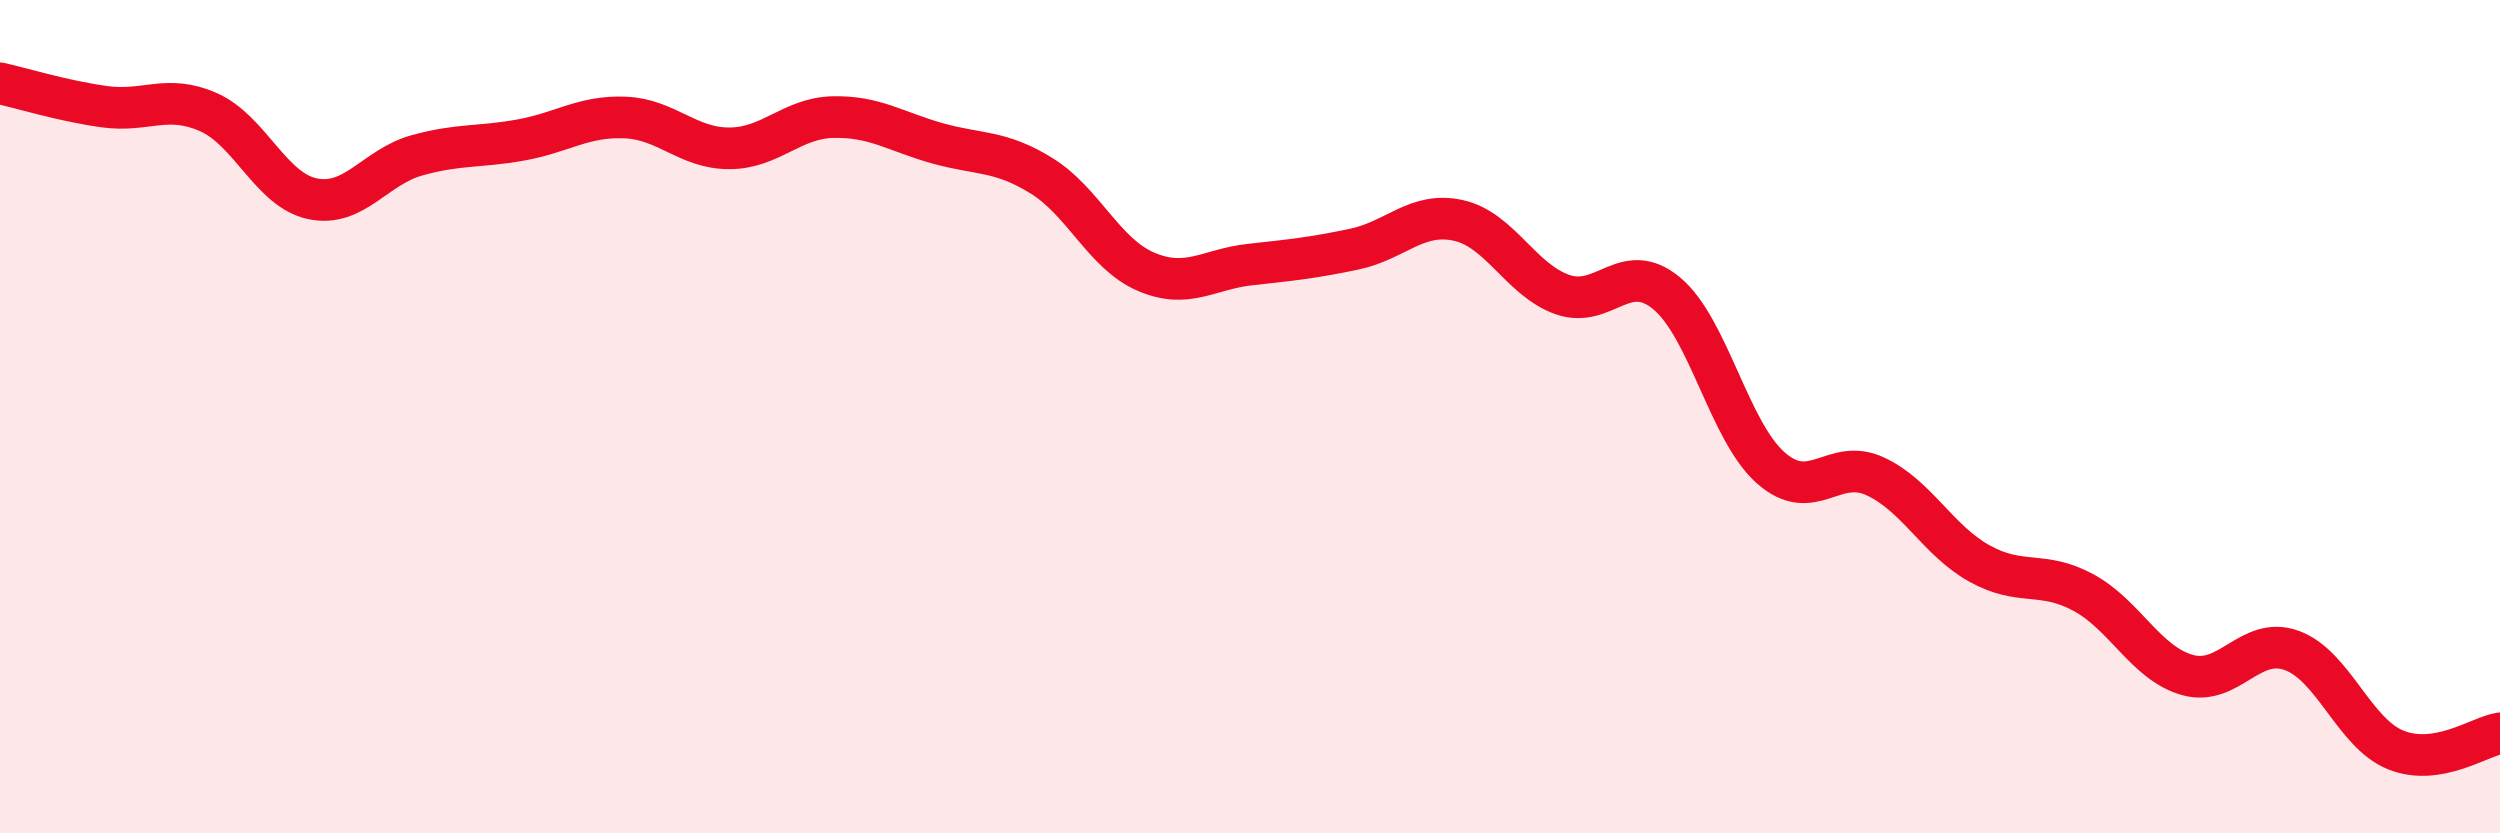
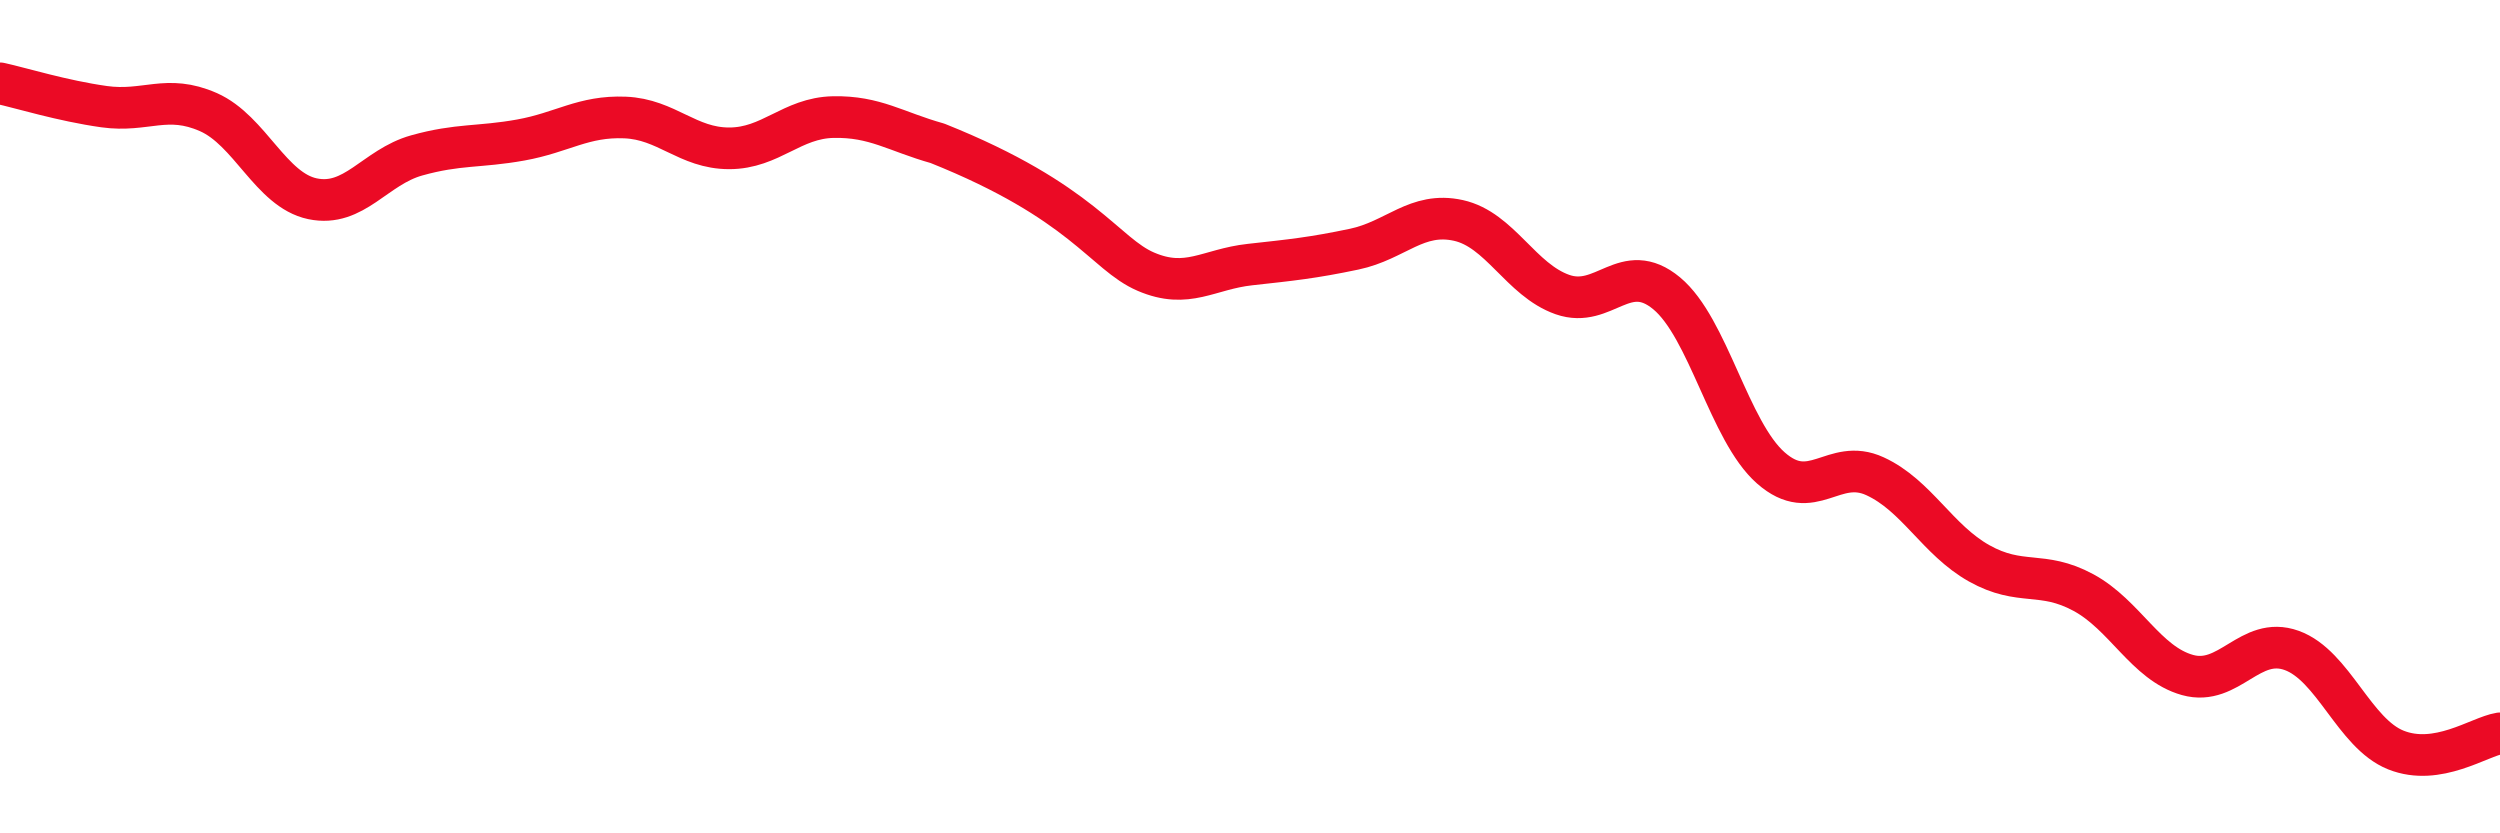
<svg xmlns="http://www.w3.org/2000/svg" width="60" height="20" viewBox="0 0 60 20">
-   <path d="M 0,2 C 0.5,2.11 1.5,2.42 2.5,2.56 C 3.5,2.7 4,2.25 5,2.69 C 6,3.13 6.5,4.56 7.5,4.77 C 8.5,4.98 9,4.01 10,3.73 C 11,3.45 11.5,3.54 12.5,3.36 C 13.5,3.18 14,2.78 15,2.82 C 16,2.86 16.5,3.56 17.5,3.56 C 18.5,3.56 19,2.83 20,2.81 C 21,2.79 21.5,3.16 22.5,3.44 C 23.5,3.72 24,3.6 25,4.22 C 26,4.84 26.5,6.09 27.5,6.52 C 28.5,6.95 29,6.46 30,6.35 C 31,6.24 31.5,6.19 32.5,5.98 C 33.5,5.77 34,5.07 35,5.29 C 36,5.51 36.5,6.72 37.5,7.07 C 38.5,7.42 39,6.21 40,7.04 C 41,7.87 41.5,10.35 42.5,11.23 C 43.5,12.11 44,10.97 45,11.43 C 46,11.89 46.5,12.96 47.5,13.52 C 48.5,14.08 49,13.68 50,14.22 C 51,14.76 51.5,15.92 52.5,16.2 C 53.5,16.48 54,15.25 55,15.61 C 56,15.97 56.5,17.6 57.5,18 C 58.5,18.4 59.5,17.68 60,17.6L60 20L0 20Z" fill="#EB0A25" opacity="0.1" stroke-linecap="round" stroke-linejoin="round" />
-   <path d="M 0,2 C 0.5,2.11 1.5,2.42 2.5,2.56 C 3.5,2.7 4,2.25 5,2.69 C 6,3.13 6.5,4.56 7.5,4.77 C 8.5,4.98 9,4.01 10,3.73 C 11,3.45 11.5,3.54 12.5,3.36 C 13.5,3.18 14,2.78 15,2.82 C 16,2.86 16.5,3.56 17.5,3.56 C 18.5,3.56 19,2.83 20,2.81 C 21,2.79 21.5,3.16 22.5,3.44 C 23.5,3.72 24,3.6 25,4.22 C 26,4.84 26.5,6.09 27.5,6.52 C 28.5,6.95 29,6.46 30,6.35 C 31,6.24 31.5,6.19 32.5,5.98 C 33.5,5.77 34,5.07 35,5.29 C 36,5.51 36.5,6.72 37.5,7.07 C 38.5,7.42 39,6.21 40,7.04 C 41,7.87 41.5,10.35 42.5,11.23 C 43.5,12.11 44,10.97 45,11.43 C 46,11.89 46.5,12.96 47.5,13.52 C 48.5,14.08 49,13.68 50,14.22 C 51,14.76 51.5,15.92 52.5,16.2 C 53.5,16.48 54,15.25 55,15.61 C 56,15.97 56.5,17.6 57.5,18 C 58.5,18.4 59.5,17.68 60,17.6" stroke="#EB0A25" stroke-width="1" fill="none" stroke-linecap="round" stroke-linejoin="round" />
+   <path d="M 0,2 C 0.5,2.11 1.5,2.42 2.5,2.56 C 3.5,2.7 4,2.25 5,2.69 C 6,3.13 6.5,4.56 7.5,4.77 C 8.5,4.98 9,4.01 10,3.73 C 11,3.45 11.5,3.54 12.5,3.36 C 13.5,3.18 14,2.78 15,2.82 C 16,2.86 16.5,3.56 17.5,3.56 C 18.5,3.56 19,2.83 20,2.81 C 21,2.79 21.5,3.16 22.5,3.44 C 26,4.84 26.5,6.09 27.5,6.52 C 28.5,6.95 29,6.46 30,6.35 C 31,6.24 31.5,6.19 32.5,5.98 C 33.5,5.77 34,5.07 35,5.29 C 36,5.51 36.5,6.72 37.5,7.07 C 38.5,7.42 39,6.21 40,7.04 C 41,7.87 41.5,10.35 42.5,11.23 C 43.5,12.11 44,10.97 45,11.43 C 46,11.89 46.5,12.96 47.5,13.52 C 48.5,14.08 49,13.68 50,14.22 C 51,14.76 51.5,15.92 52.5,16.2 C 53.5,16.48 54,15.25 55,15.61 C 56,15.97 56.5,17.6 57.5,18 C 58.5,18.4 59.5,17.68 60,17.6" stroke="#EB0A25" stroke-width="1" fill="none" stroke-linecap="round" stroke-linejoin="round" />
</svg>